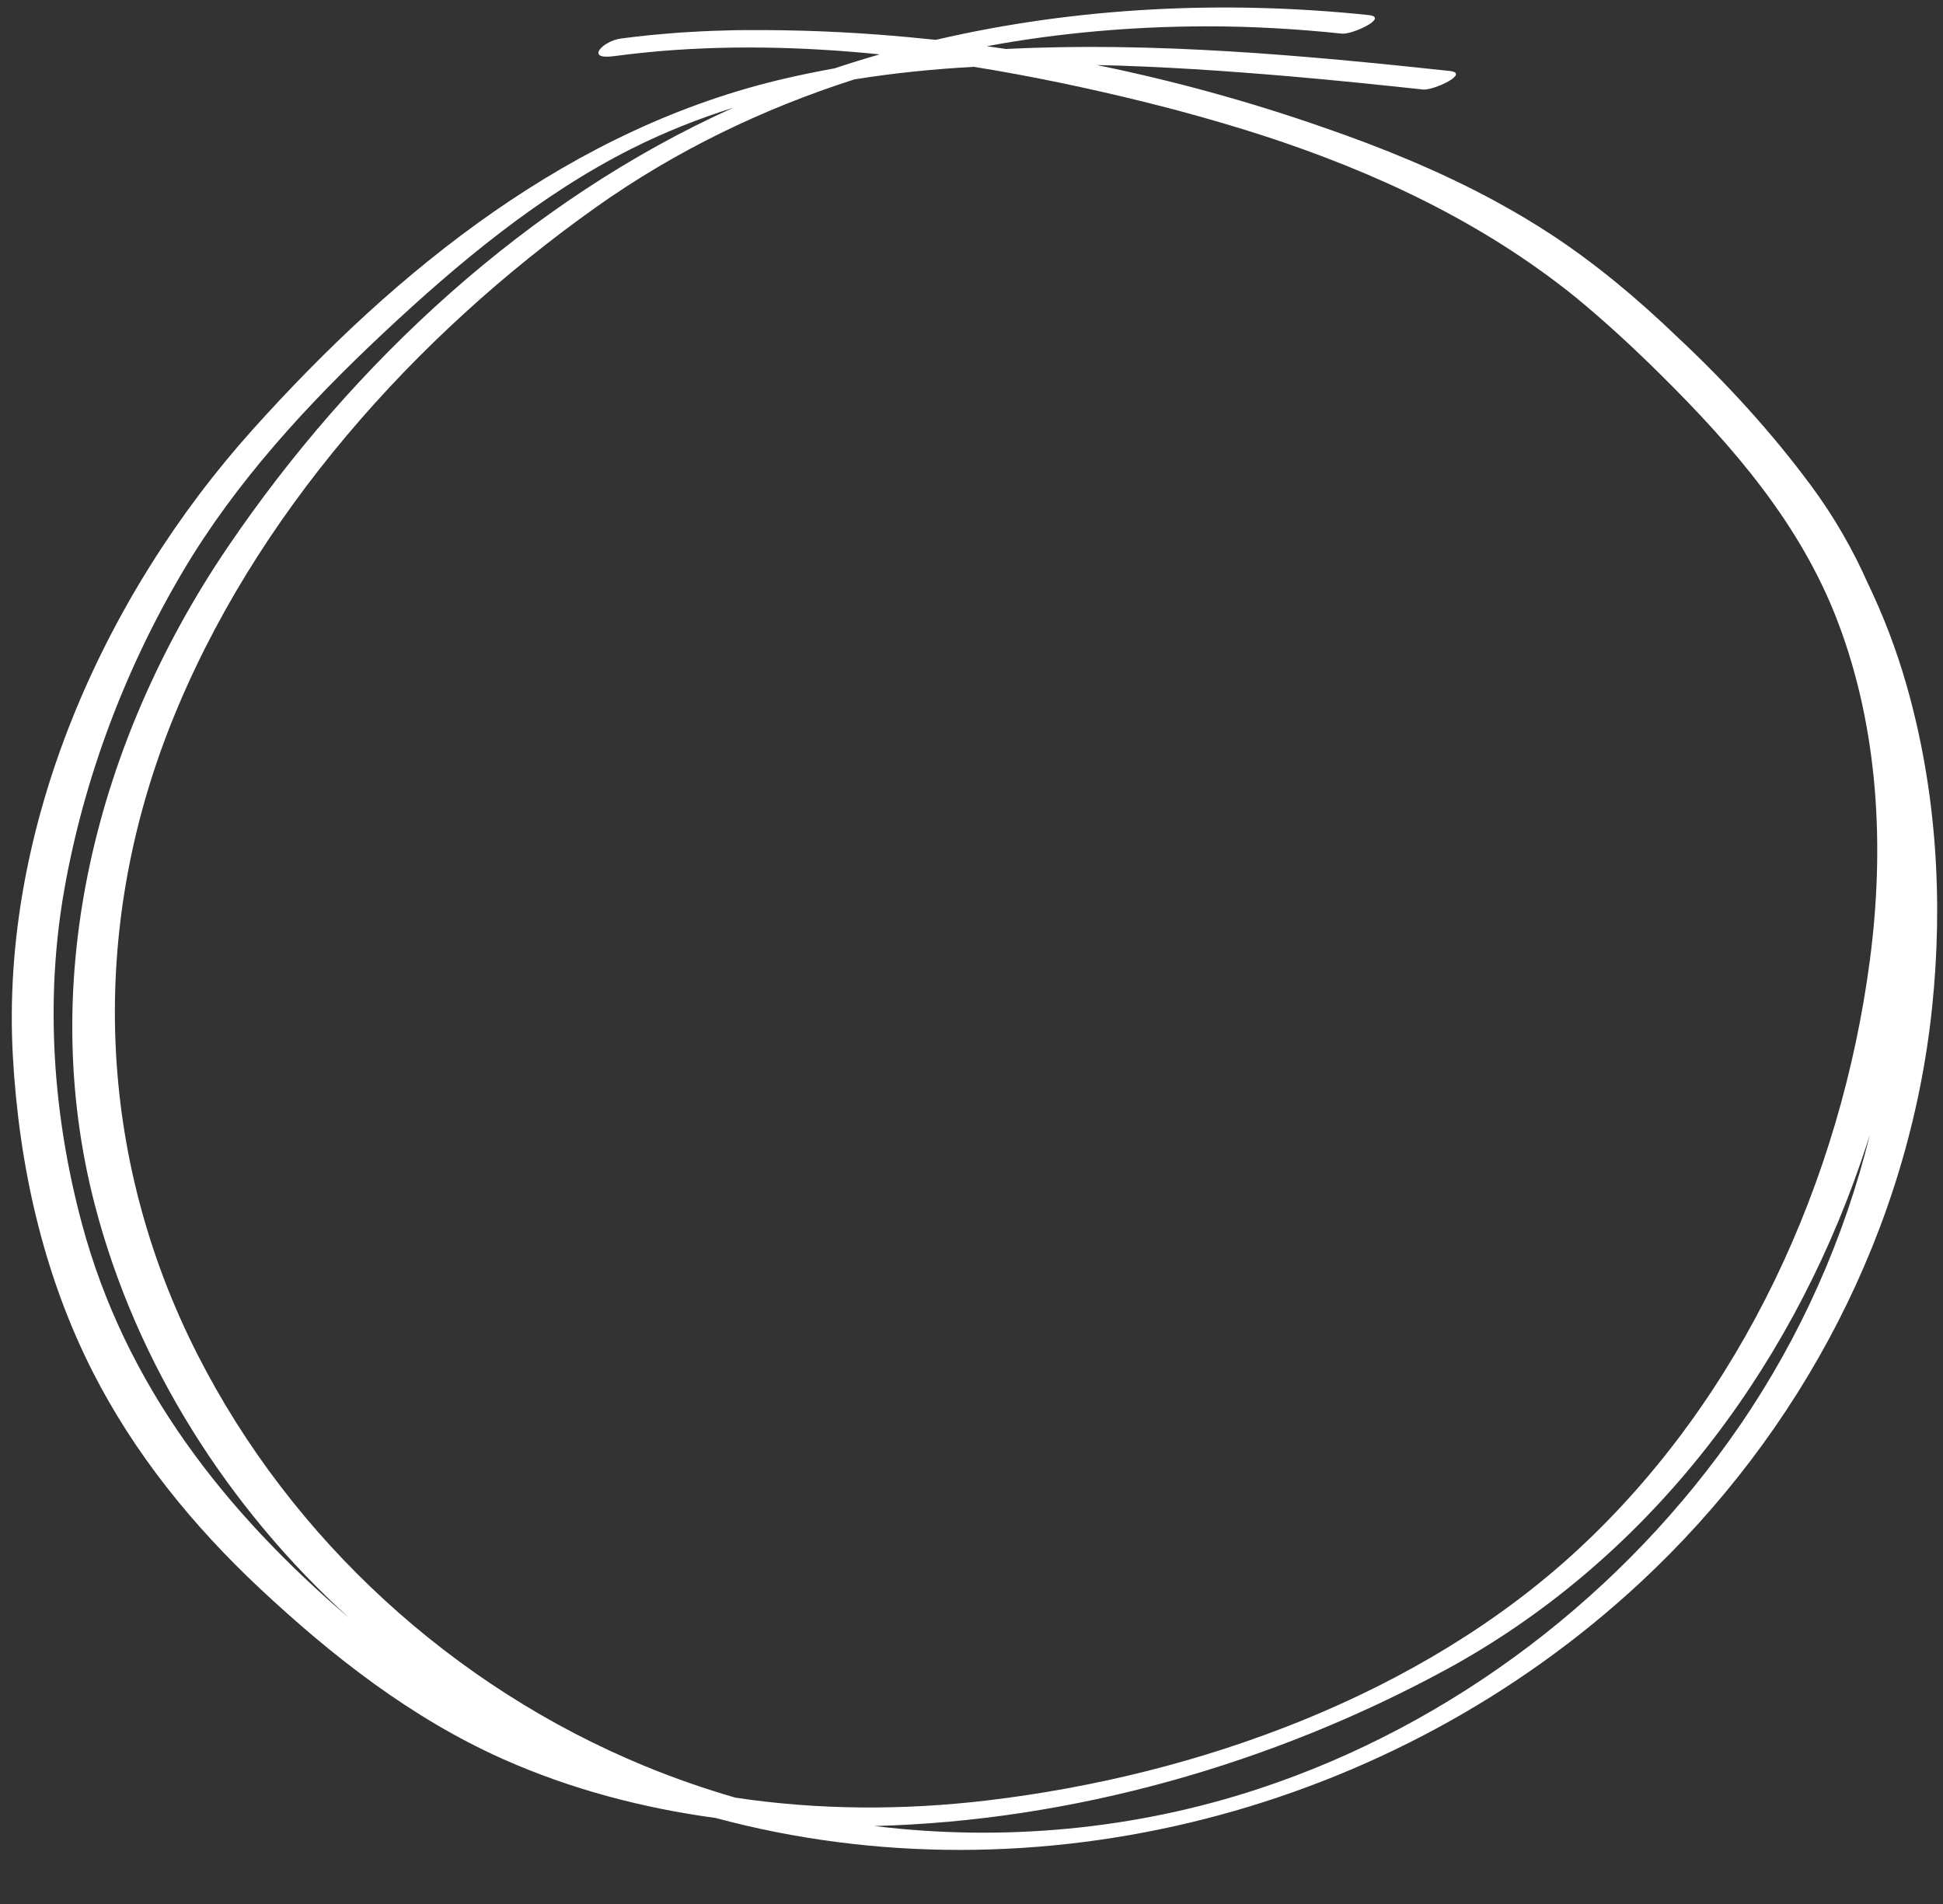
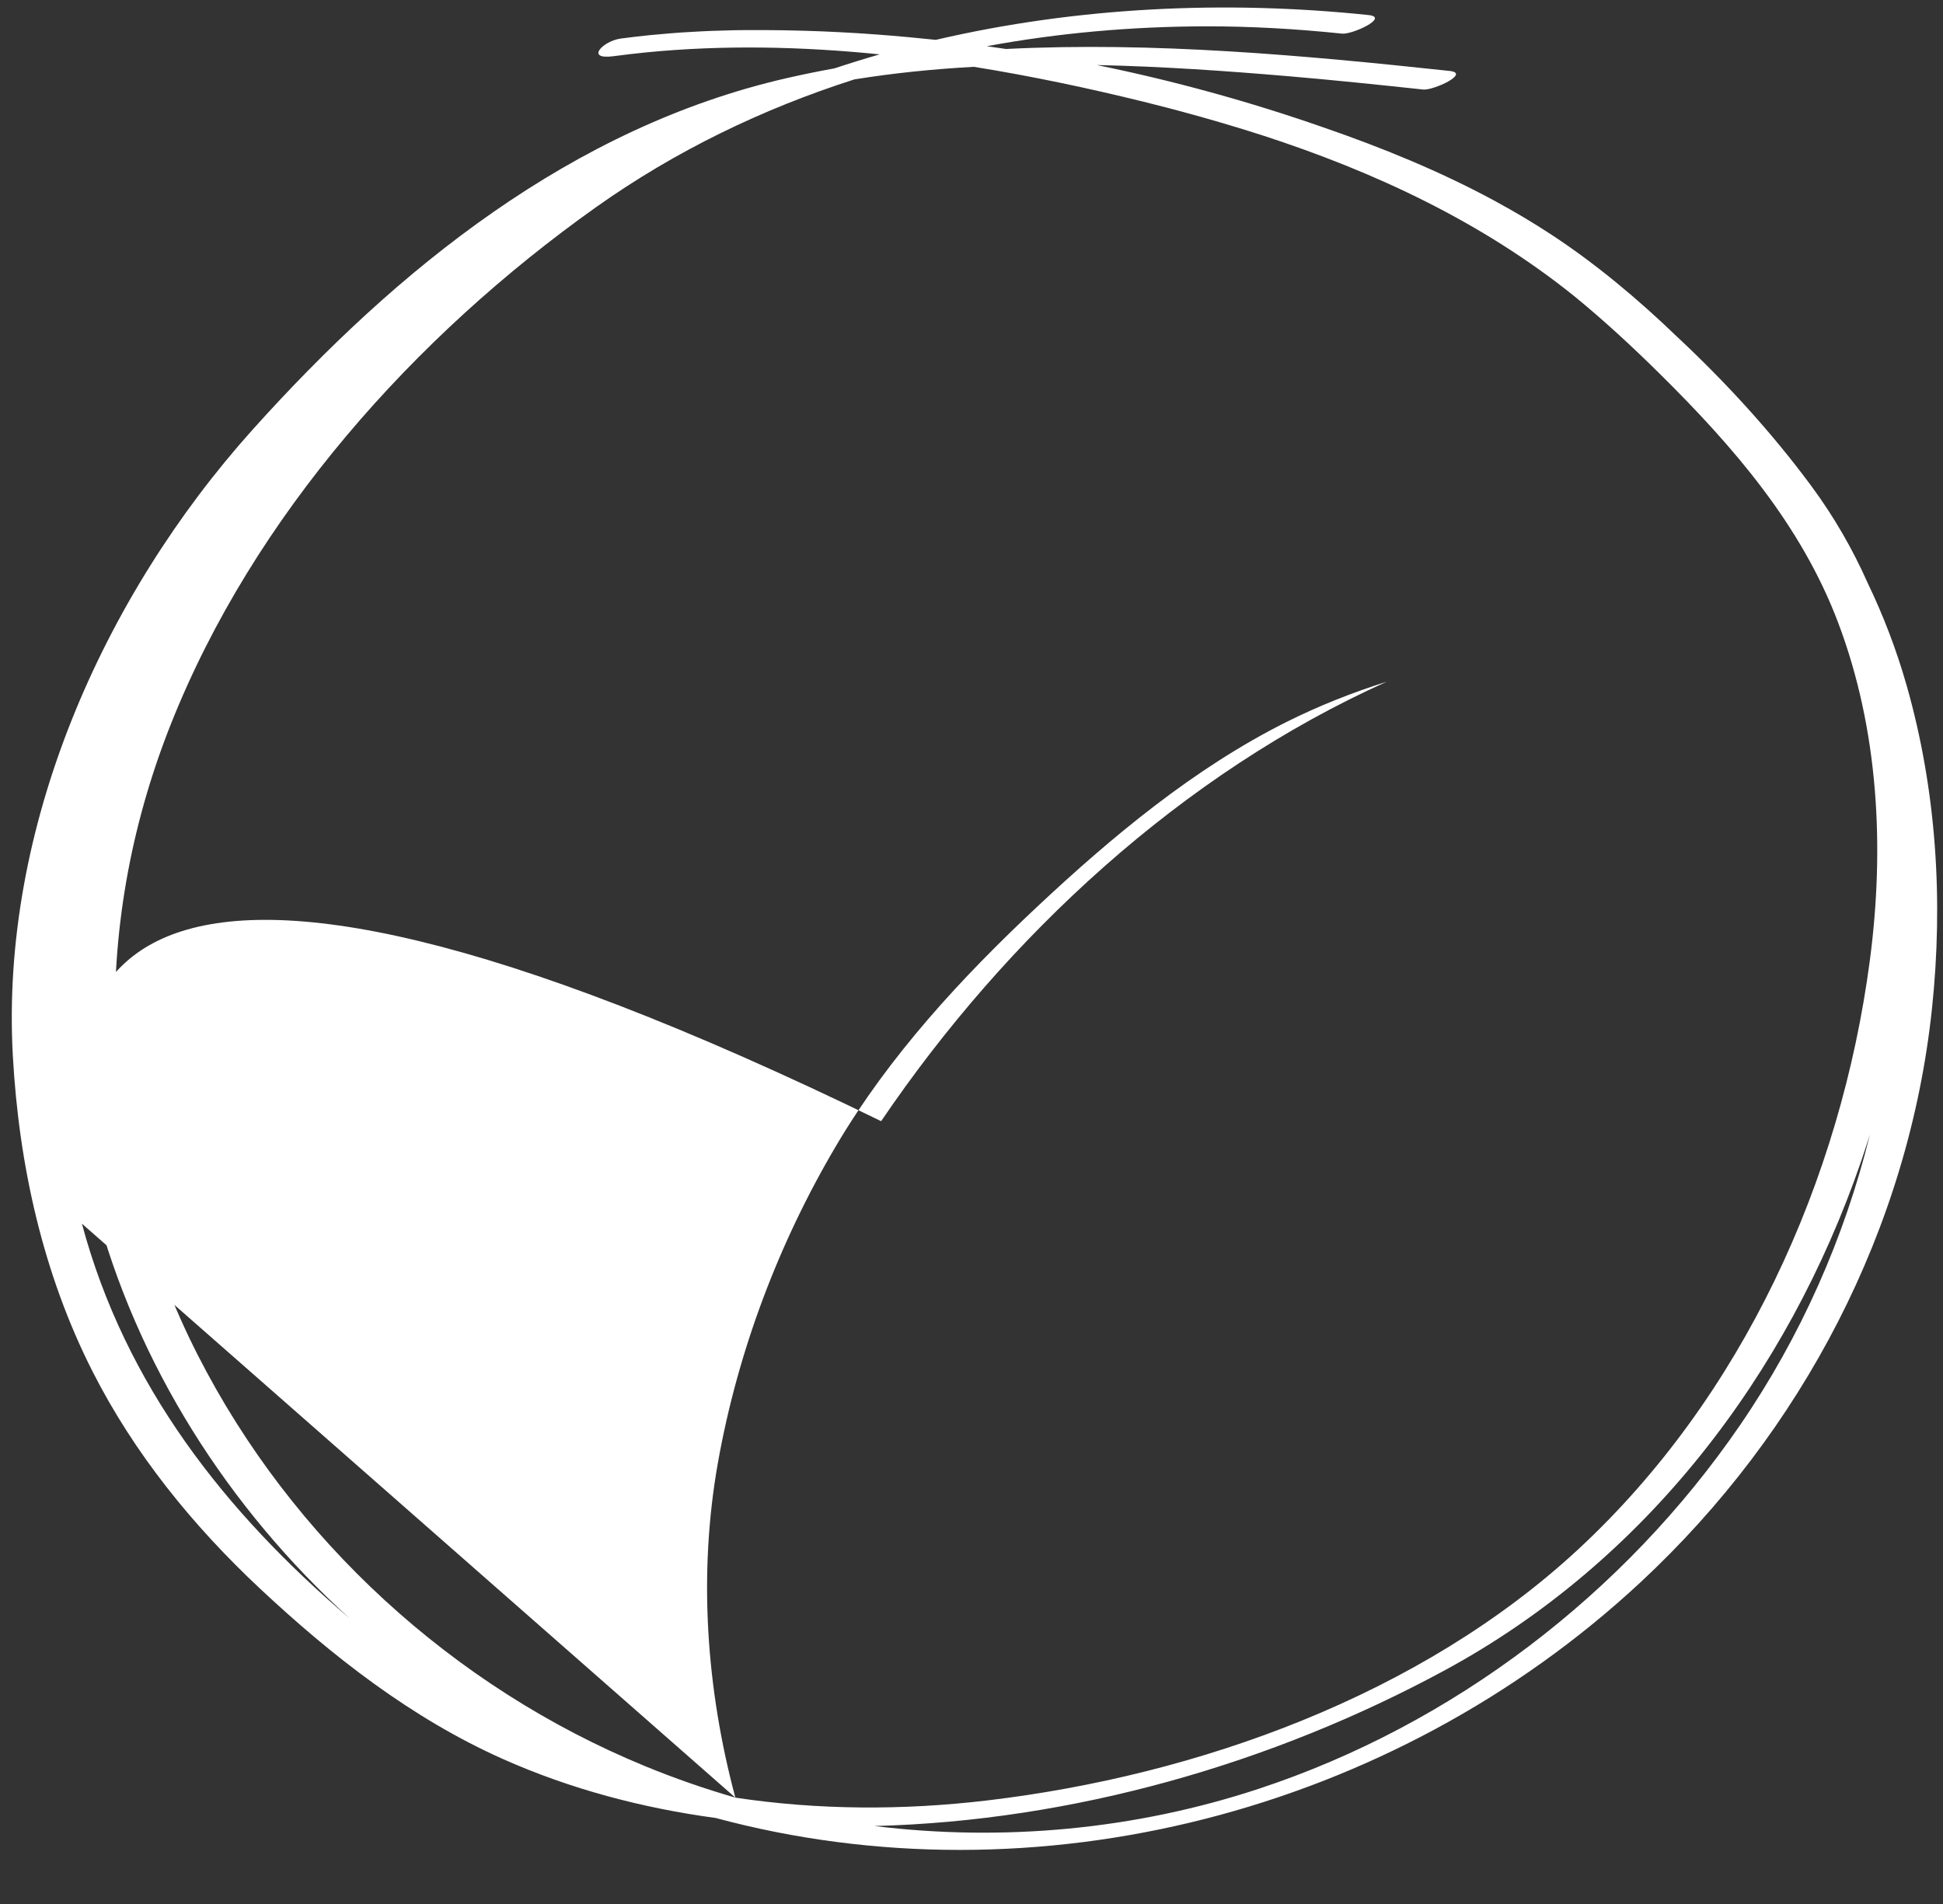
<svg xmlns="http://www.w3.org/2000/svg" fill="#ffffff" height="355.5" preserveAspectRatio="xMidYMid meet" version="1" viewBox="-2.2 -1.4 362.7 355.5" width="362.7" zoomAndPan="magnify">
  <rect x="-2.2" y="-1.4" width="362.7" height="355.5" fill="#333333" stroke="none" />
  <g id="change1_1">
-     <path d="M353.707,126.548c-1.904-6.669-4.331-13.012-7.247-19.073c-2.797-6.301-6.27-12.366-10.508-18.105 c-7.335-9.934-15.885-19.298-25.055-27.874c-7.311-7.033-15.111-13.579-23.462-19.068 c-0.652-0.428-1.31-0.845-1.97-1.262c-0.159-0.101-0.316-0.205-0.475-0.305 c-0.471-0.295-0.947-0.582-1.421-0.872c-0.464-0.284-0.926-0.572-1.394-0.85c-0.06-0.036-0.122-0.07-0.182-0.106 c-1.54-0.914-3.099-1.798-4.673-2.656c-0.192-0.105-0.382-0.213-0.574-0.318c-0.021-0.011-0.043-0.022-0.064-0.034 c-10.177-5.498-20.983-9.903-31.888-13.659c-13.694-4.783-27.855-8.683-42.238-11.623 c12.065,0.254,24.032,1.089,35.587,2.071c8.45,0.718,16.886,1.596,25.318,2.5 c1.896,0.203,8.915-3.045,4.926-3.472c-27.334-2.929-55.21-5.479-82.789-4.098 c-1.196-0.18-2.394-0.352-3.592-0.518c13.408-2.483,27.095-3.679,40.775-3.709 c8.535-0.019,17.061,0.477,25.548,1.363c1.895,0.198,8.914-3.056,4.926-3.472c-26.799-2.799-54.391-1.506-80.77,4.631 c-0.61-0.066-1.22-0.118-1.829-0.18c-1.107-0.116-2.214-0.224-3.322-0.327 c-0.961-0.089-1.922-0.175-2.884-0.254c-1.671-0.141-3.342-0.265-5.014-0.379 c-0.517-0.034-1.033-0.07-1.55-0.102c-2.007-0.126-4.014-0.229-6.02-0.314 c-0.296-0.013-0.592-0.027-0.888-0.038c-2.047-0.081-4.093-0.138-6.137-0.176 c-0.374-0.007-0.748-0.017-1.121-0.022c-1.725-0.025-3.447-0.03-5.169-0.024c-0.532,0.001-1.067-0.011-1.599-0.008 c-0.251,0.002-0.502,0.013-0.753,0.016c-0.365,0.004-0.732-0.002-1.097,0.004c-0.844,0.013-1.686,0.05-2.53,0.074 c-0.658,0.019-1.316,0.033-1.974,0.058c-1.309,0.051-2.617,0.123-3.925,0.201c-0.576,0.034-1.153,0.06-1.73,0.099 c-1.383,0.095-2.763,0.217-4.143,0.344c-0.506,0.047-1.014,0.082-1.52,0.132c-1.873,0.189-3.745,0.405-5.613,0.656 c-3.312,0.446-6.749,4.02-1.32,3.289c1.993-0.268,3.993-0.499,6-0.698c0.067-0.007,0.134-0.015,0.201-0.021 c14.305-1.404,28.931-1.091,43.471,0.381c-2.826,0.808-5.634,1.68-8.423,2.606 c-2.961,0.542-5.915,1.139-8.86,1.812c-40.044,9.144-72.805,35.593-99.777,65.639 C16.931,110.035-2.169,153.177,0.198,195.732c1.132,20.363,5.611,40.633,14.875,58.892 c7.791,15.355,18.736,28.815,31.268,40.547c13.509,12.648,28.305,24.209,45.286,31.786 c12.605,5.625,26.067,9.177,39.749,11.026c59.742,16.096,126.392-0.982,172.624-43.963 c30.162-28.04,50.099-66.053,54.442-107.122C360.573,166.737,359.283,146.083,353.707,126.548z M135.07,334.19 c-5.734-1.657-11.386-3.623-16.923-5.904c-35.752-14.729-65.864-42.242-83.431-76.721 c-18.905-37.106-20.371-79.171-5.011-117.81c15.453-38.871,45.466-72.392,79.295-96.433 c14.857-10.558,31.17-18.42,48.277-23.897c7.352-1.186,14.815-1.938,22.316-2.351 c10.78,1.736,21.423,3.985,31.754,6.536c1.549,0.383,3.095,0.777,4.639,1.179c0.791,0.209,1.582,0.418,2.37,0.63 c5.056,1.363,10.101,2.841,15.107,4.452c20.998,6.816,40.996,16.167,58.277,30.076 c5.511,4.511,10.765,9.367,15.882,14.427c13.735,13.582,26.384,28.166,33.303,46.457 c7.566,20.002,8.695,41.997,5.921,63.051c-5.417,41.115-23.836,81.599-54.47,109.982 c-29.388,27.228-70.918,42.174-110.252,46.845C166.416,336.576,150.514,336.52,135.07,334.19z M13.089,227.037 c-5.436-20.283-6.94-41.764-3.265-62.475c3.694-20.816,11.368-41.142,22.136-59.326 c9.911-16.739,23.331-31.27,37.469-44.52c13.931-13.057,29.264-25.831,46.428-34.435 c6.074-3.044,12.368-5.535,18.82-7.572c-38.267,17.217-70.973,47.536-94.376,82.043 C15.99,136.601,4.422,181.101,15.535,223.665c7.731,29.612,24.836,56.464,47.488,77.025 C39.829,280.899,21.194,257.278,13.089,227.037z M232.768,332.538c-23.118,7.627-47.737,9.894-71.753,6.95 c36.955-0.936,74.205-11.577,106.525-29.097c37.401-20.274,63.933-55.088,77.661-94.957 c0.575-1.668,1.124-3.356,1.662-5.051c-4.747,19.288-12.925,37.736-24.218,54.227 C301.069,296.118,269.071,320.562,232.768,332.538z" fill="inherit" />
+     <path d="M353.707,126.548c-1.904-6.669-4.331-13.012-7.247-19.073c-2.797-6.301-6.27-12.366-10.508-18.105 c-7.335-9.934-15.885-19.298-25.055-27.874c-7.311-7.033-15.111-13.579-23.462-19.068 c-0.652-0.428-1.31-0.845-1.97-1.262c-0.159-0.101-0.316-0.205-0.475-0.305 c-0.471-0.295-0.947-0.582-1.421-0.872c-0.464-0.284-0.926-0.572-1.394-0.85c-0.06-0.036-0.122-0.07-0.182-0.106 c-1.54-0.914-3.099-1.798-4.673-2.656c-0.192-0.105-0.382-0.213-0.574-0.318c-0.021-0.011-0.043-0.022-0.064-0.034 c-10.177-5.498-20.983-9.903-31.888-13.659c-13.694-4.783-27.855-8.683-42.238-11.623 c12.065,0.254,24.032,1.089,35.587,2.071c8.45,0.718,16.886,1.596,25.318,2.5 c1.896,0.203,8.915-3.045,4.926-3.472c-27.334-2.929-55.21-5.479-82.789-4.098 c-1.196-0.18-2.394-0.352-3.592-0.518c13.408-2.483,27.095-3.679,40.775-3.709 c8.535-0.019,17.061,0.477,25.548,1.363c1.895,0.198,8.914-3.056,4.926-3.472c-26.799-2.799-54.391-1.506-80.77,4.631 c-0.61-0.066-1.22-0.118-1.829-0.18c-1.107-0.116-2.214-0.224-3.322-0.327 c-0.961-0.089-1.922-0.175-2.884-0.254c-1.671-0.141-3.342-0.265-5.014-0.379 c-0.517-0.034-1.033-0.07-1.55-0.102c-2.007-0.126-4.014-0.229-6.02-0.314 c-0.296-0.013-0.592-0.027-0.888-0.038c-2.047-0.081-4.093-0.138-6.137-0.176 c-0.374-0.007-0.748-0.017-1.121-0.022c-1.725-0.025-3.447-0.03-5.169-0.024c-0.532,0.001-1.067-0.011-1.599-0.008 c-0.251,0.002-0.502,0.013-0.753,0.016c-0.365,0.004-0.732-0.002-1.097,0.004c-0.844,0.013-1.686,0.05-2.53,0.074 c-0.658,0.019-1.316,0.033-1.974,0.058c-1.309,0.051-2.617,0.123-3.925,0.201c-0.576,0.034-1.153,0.06-1.73,0.099 c-1.383,0.095-2.763,0.217-4.143,0.344c-0.506,0.047-1.014,0.082-1.52,0.132c-1.873,0.189-3.745,0.405-5.613,0.656 c-3.312,0.446-6.749,4.02-1.32,3.289c1.993-0.268,3.993-0.499,6-0.698c0.067-0.007,0.134-0.015,0.201-0.021 c14.305-1.404,28.931-1.091,43.471,0.381c-2.826,0.808-5.634,1.68-8.423,2.606 c-2.961,0.542-5.915,1.139-8.86,1.812c-40.044,9.144-72.805,35.593-99.777,65.639 C16.931,110.035-2.169,153.177,0.198,195.732c1.132,20.363,5.611,40.633,14.875,58.892 c7.791,15.355,18.736,28.815,31.268,40.547c13.509,12.648,28.305,24.209,45.286,31.786 c12.605,5.625,26.067,9.177,39.749,11.026c59.742,16.096,126.392-0.982,172.624-43.963 c30.162-28.04,50.099-66.053,54.442-107.122C360.573,166.737,359.283,146.083,353.707,126.548z M135.07,334.19 c-5.734-1.657-11.386-3.623-16.923-5.904c-35.752-14.729-65.864-42.242-83.431-76.721 c-18.905-37.106-20.371-79.171-5.011-117.81c15.453-38.871,45.466-72.392,79.295-96.433 c14.857-10.558,31.17-18.42,48.277-23.897c7.352-1.186,14.815-1.938,22.316-2.351 c10.78,1.736,21.423,3.985,31.754,6.536c1.549,0.383,3.095,0.777,4.639,1.179c0.791,0.209,1.582,0.418,2.37,0.63 c5.056,1.363,10.101,2.841,15.107,4.452c20.998,6.816,40.996,16.167,58.277,30.076 c5.511,4.511,10.765,9.367,15.882,14.427c13.735,13.582,26.384,28.166,33.303,46.457 c7.566,20.002,8.695,41.997,5.921,63.051c-5.417,41.115-23.836,81.599-54.47,109.982 c-29.388,27.228-70.918,42.174-110.252,46.845C166.416,336.576,150.514,336.52,135.07,334.19z c-5.436-20.283-6.94-41.764-3.265-62.475c3.694-20.816,11.368-41.142,22.136-59.326 c9.911-16.739,23.331-31.27,37.469-44.52c13.931-13.057,29.264-25.831,46.428-34.435 c6.074-3.044,12.368-5.535,18.82-7.572c-38.267,17.217-70.973,47.536-94.376,82.043 C15.99,136.601,4.422,181.101,15.535,223.665c7.731,29.612,24.836,56.464,47.488,77.025 C39.829,280.899,21.194,257.278,13.089,227.037z M232.768,332.538c-23.118,7.627-47.737,9.894-71.753,6.95 c36.955-0.936,74.205-11.577,106.525-29.097c37.401-20.274,63.933-55.088,77.661-94.957 c0.575-1.668,1.124-3.356,1.662-5.051c-4.747,19.288-12.925,37.736-24.218,54.227 C301.069,296.118,269.071,320.562,232.768,332.538z" fill="inherit" />
  </g>
</svg>